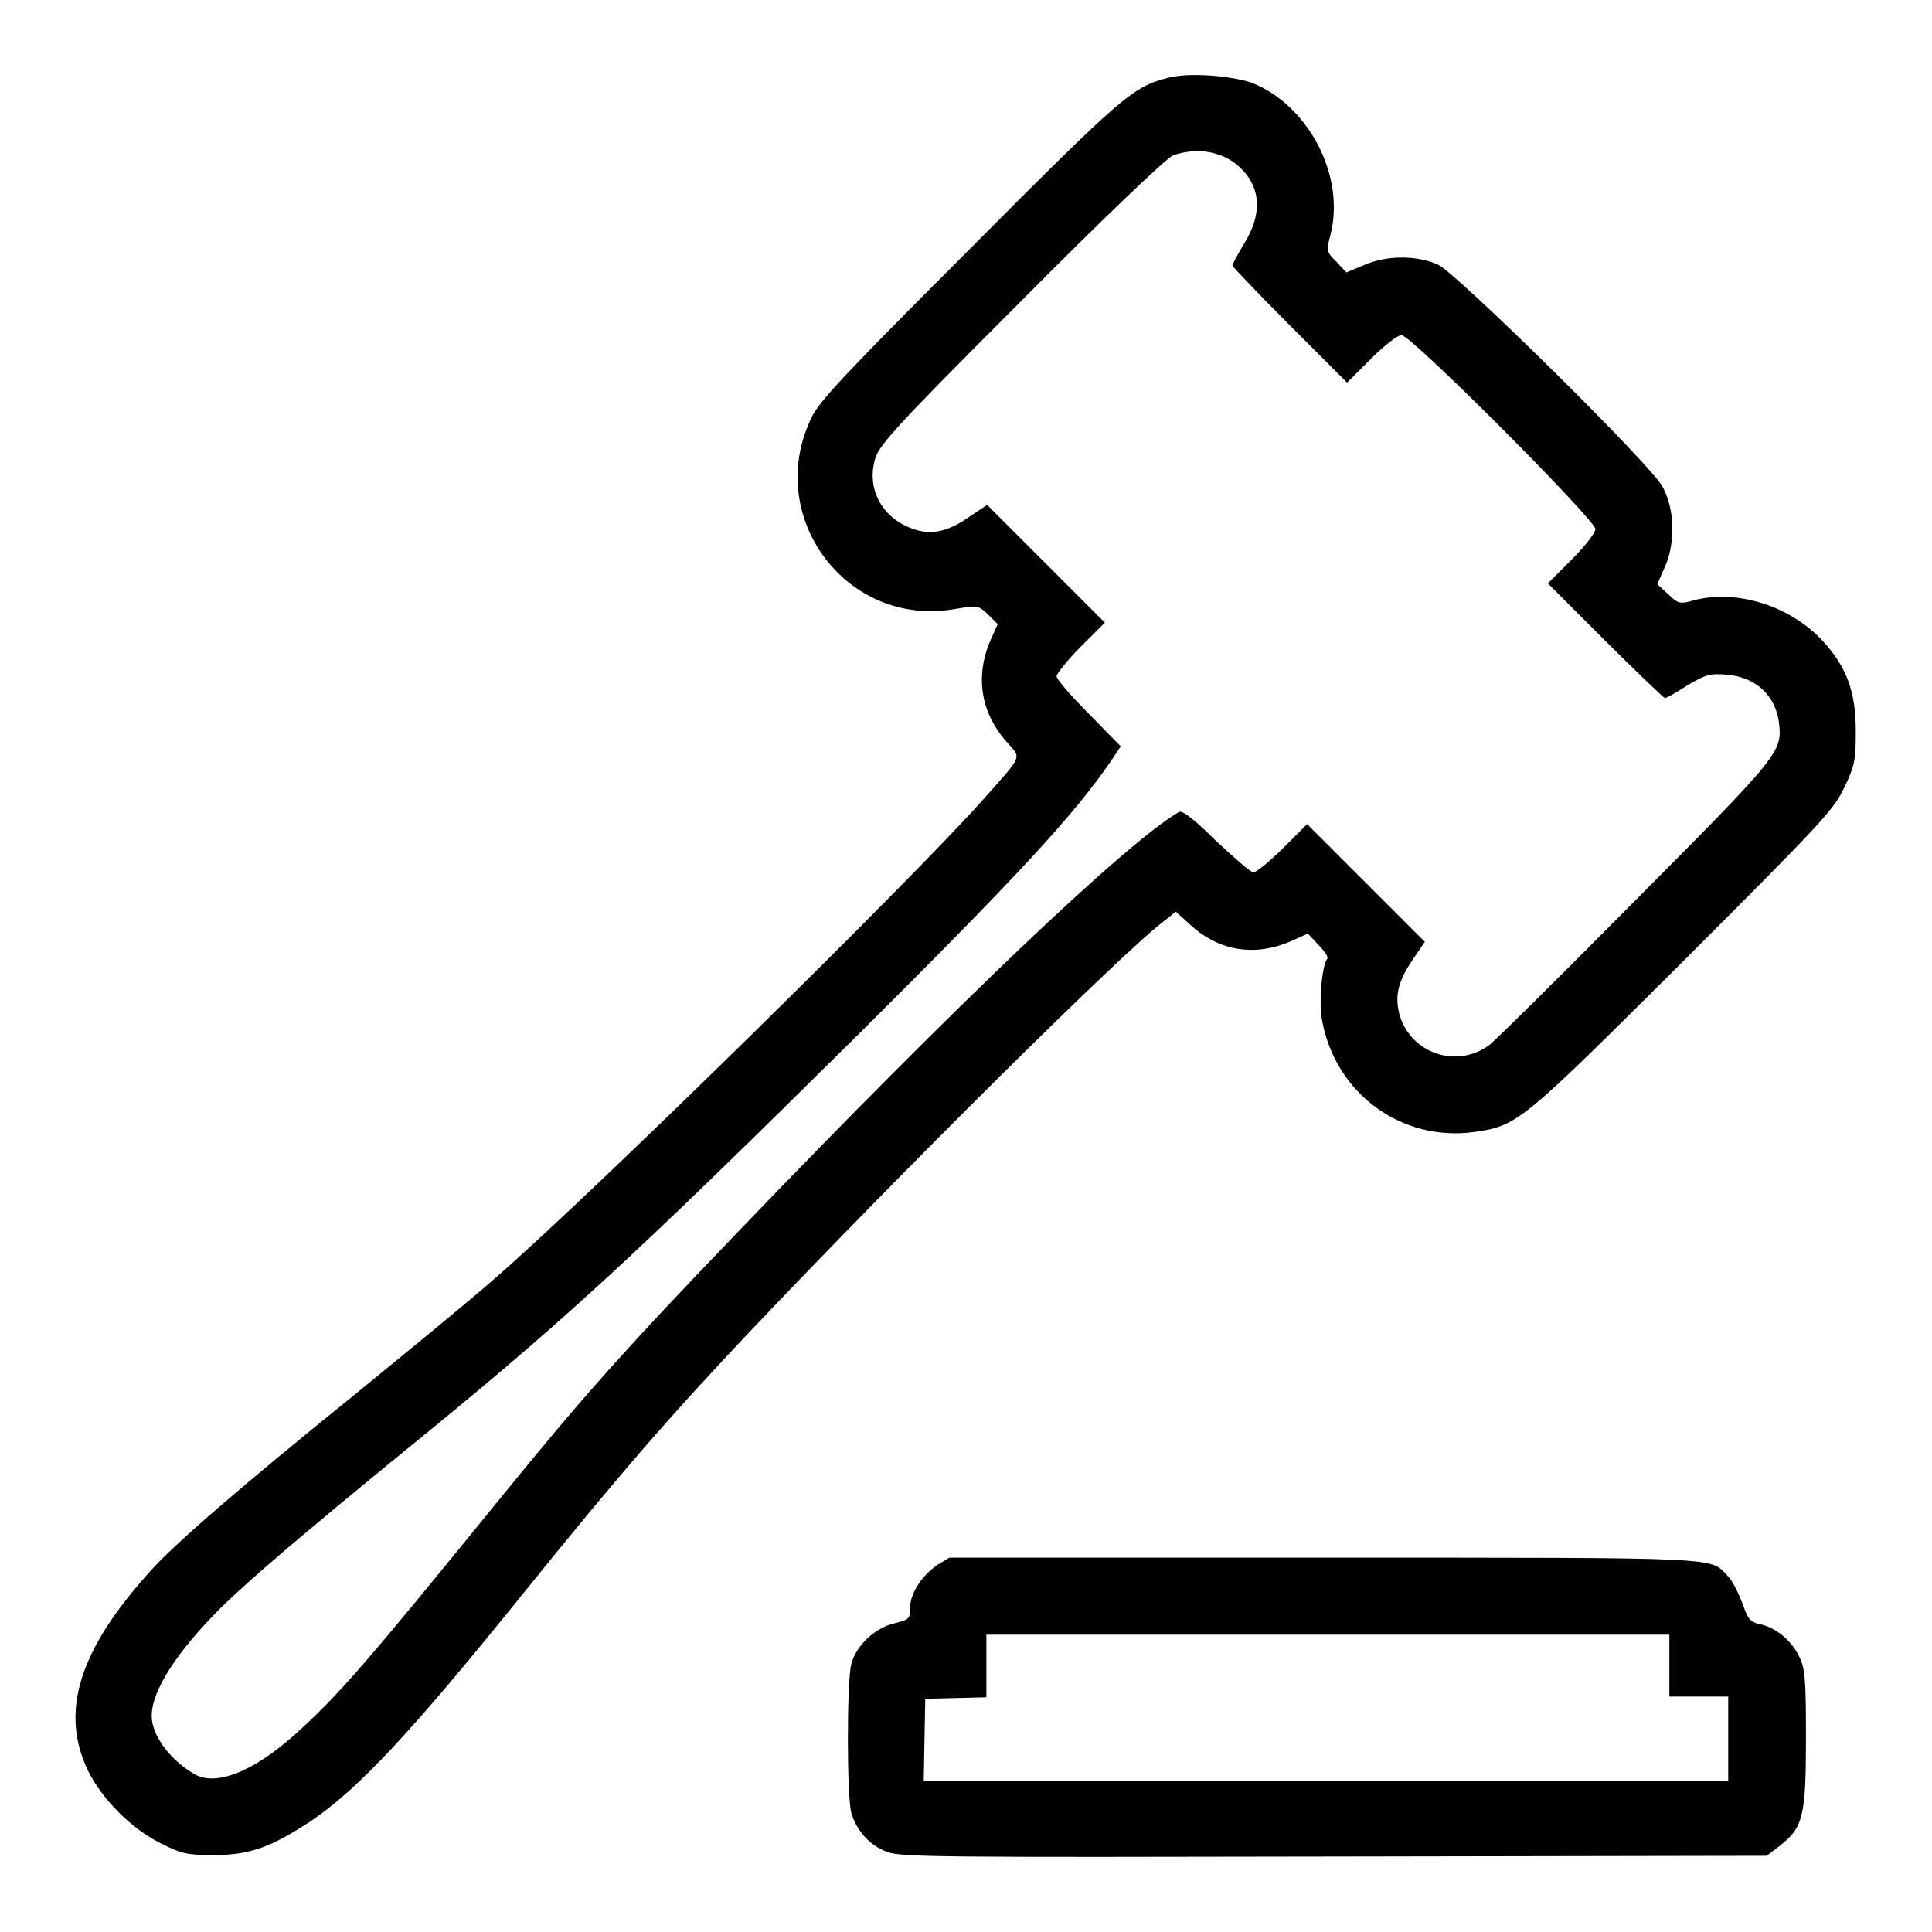
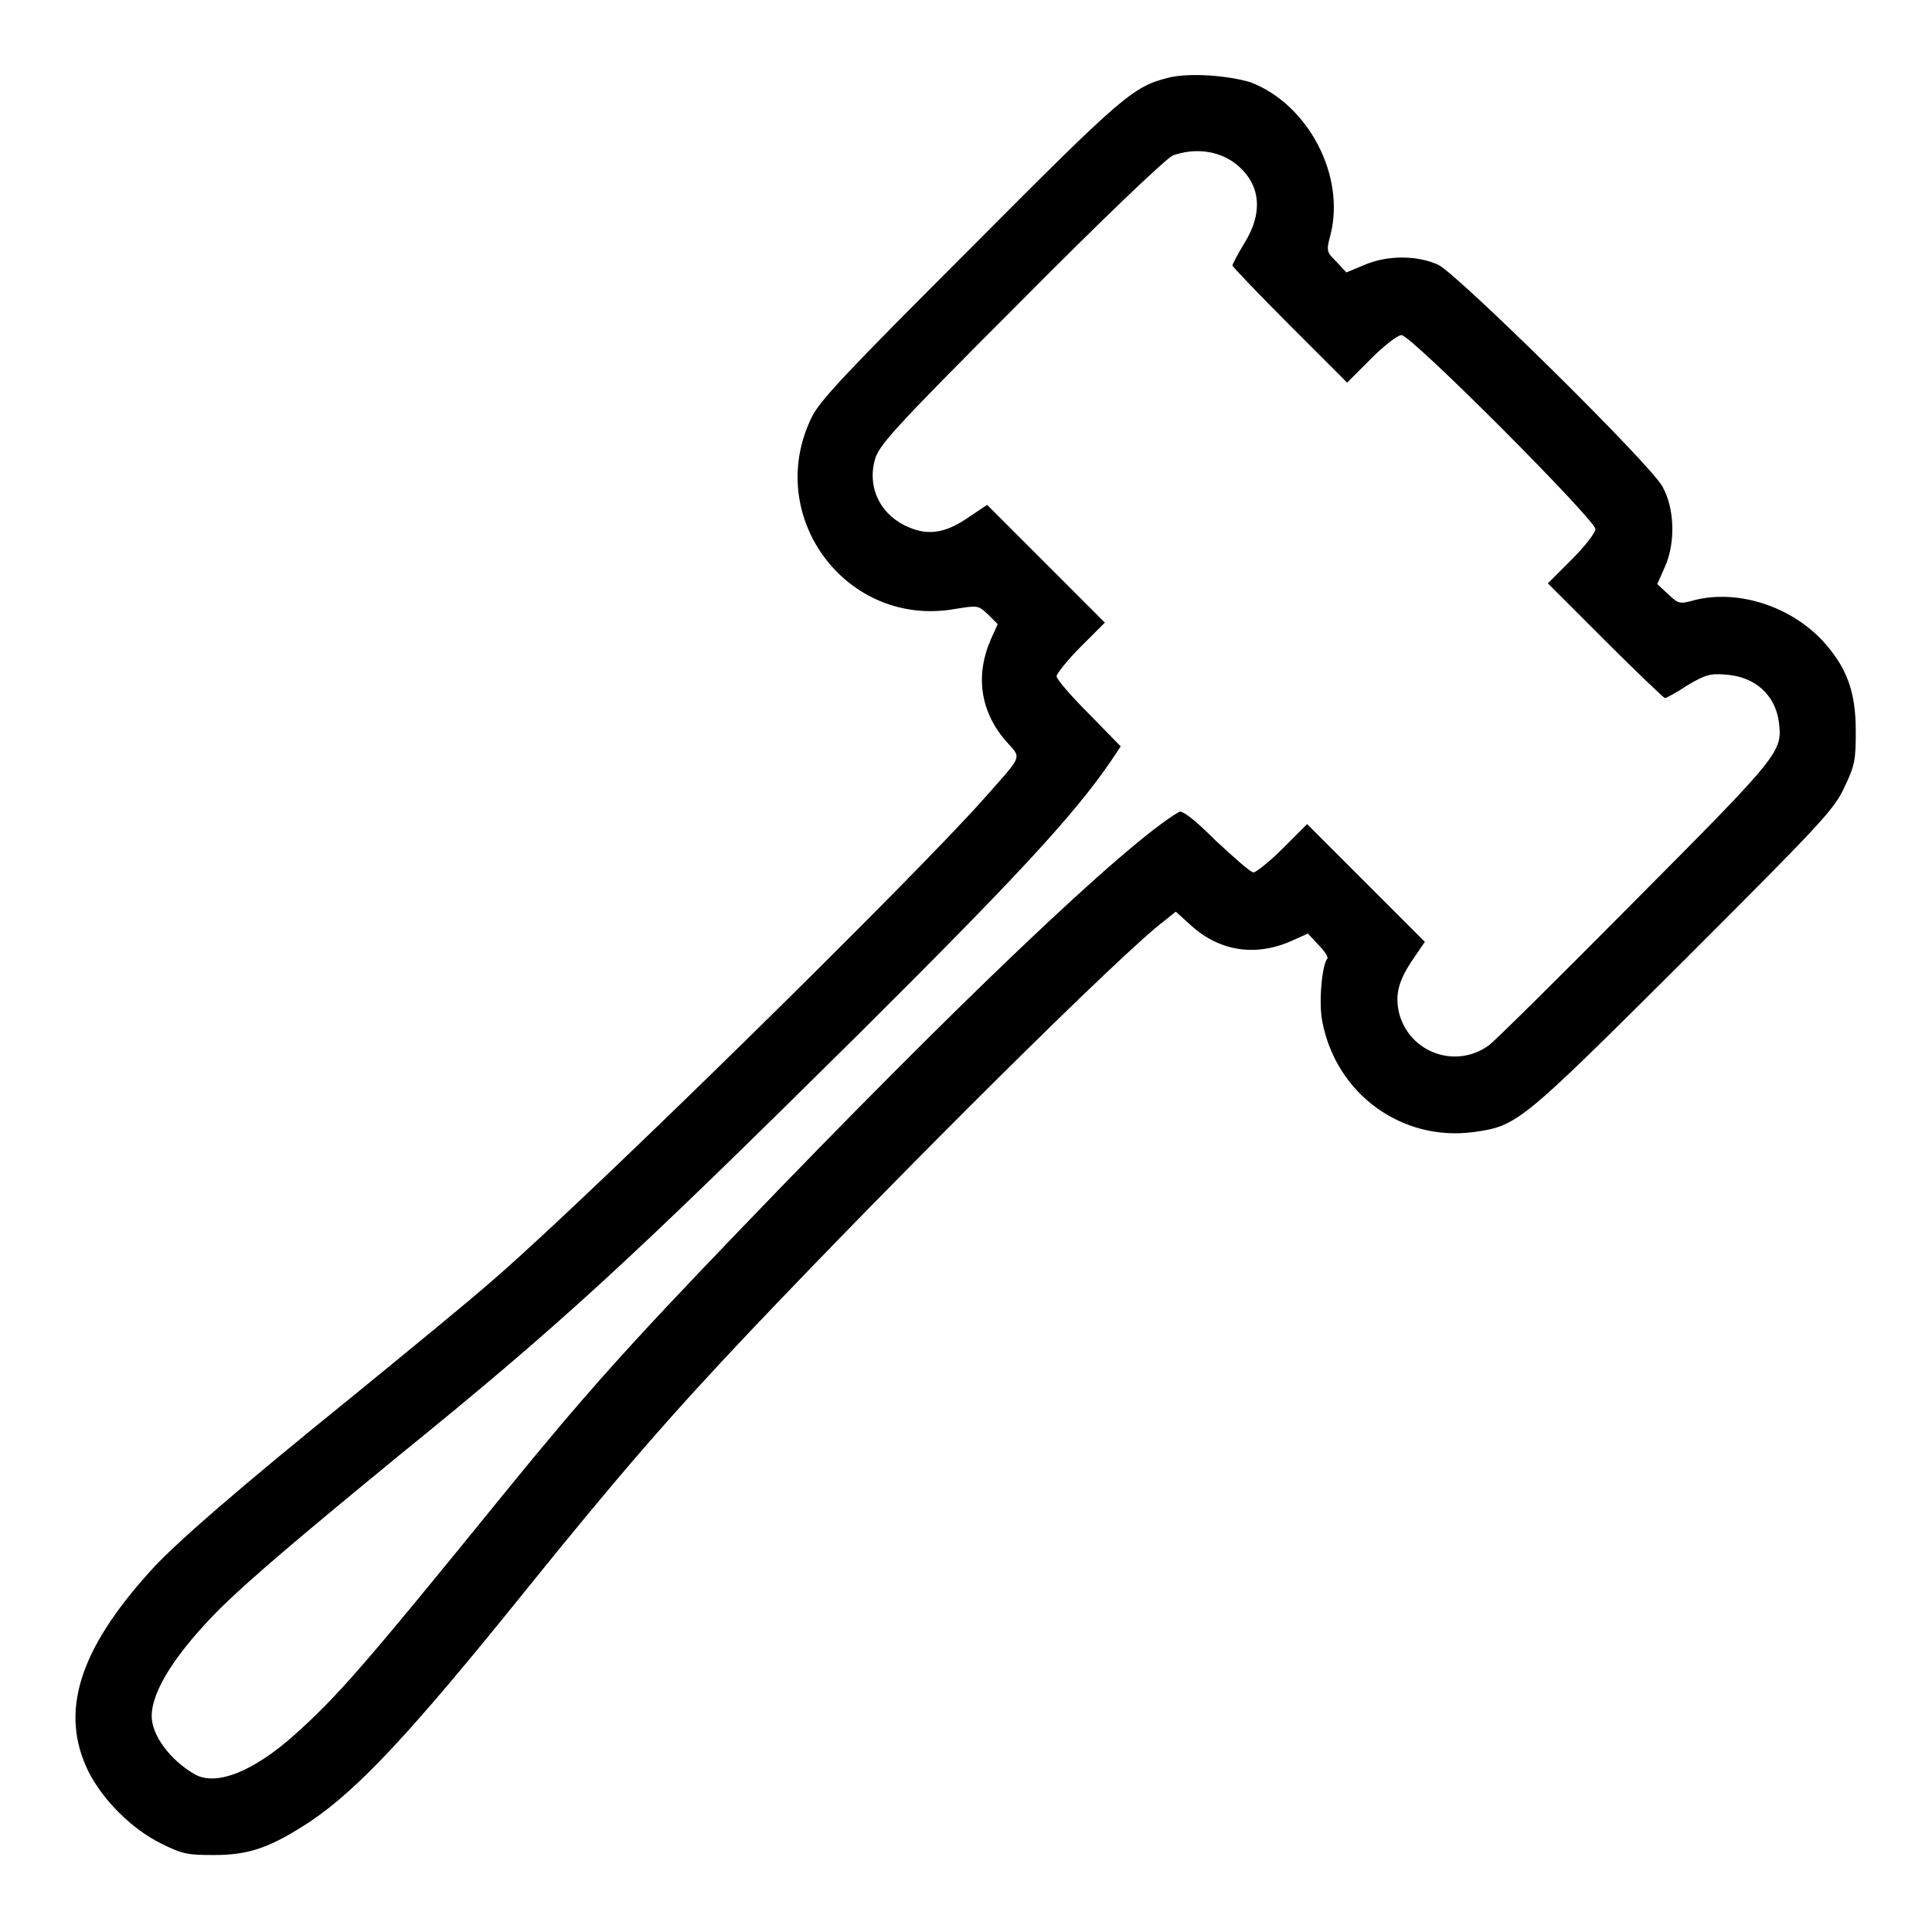
<svg xmlns="http://www.w3.org/2000/svg" version="1.1" x="0px" y="0px" viewBox="0 0 256 256" enable-background="new 0 0 256 256" xml:space="preserve">
  <g>
    <g>
      <g>
        <path fill="#000000" d="M154.8,10.3c-4.7,1.2-6,2.3-26.3,22.7c-16.5,16.5-20,20.2-21,22.4c-6.3,13.1,4.7,27.8,19,25.3c3.1-0.5,3.1-0.5,4.4,0.7l1.3,1.3l-0.9,2c-2.1,4.8-1.4,9.5,1.9,13.4c2.2,2.5,2.5,1.7-2.8,7.7c-9.1,10.3-51.3,51.8-64.6,63.4c-3.5,3.1-12.2,10.2-19.3,16c-14.6,11.8-23.4,19.4-26.6,23c-9.5,10.5-12,18.7-8.2,26.5c1.9,3.8,5.8,7.7,9.7,9.6c2.8,1.4,3.5,1.5,7,1.5c4.8,0,7.6-1.1,12.8-4.5c6.3-4.3,13.1-11.5,28.4-30.5c12.5-15.5,19.3-23.3,29.8-34.4c20.1-21.2,49.4-50.3,54.9-54.4l1.5-1.2l2.1,1.9c3.8,3.4,8.6,4.1,13.4,1.9l2-0.9l1.4,1.5c0.8,0.8,1.3,1.6,1.2,1.8c-0.7,0.7-1.2,5.7-0.7,8.3c1.8,9.6,10.5,16,20.1,14.7c5.8-0.8,6.3-1.3,27.8-22.7c18.4-18.4,19.9-20,21.3-23c1.4-2.9,1.5-3.7,1.5-7.4c0-5.3-1.2-8.5-4.4-12c-4.3-4.6-11.2-6.8-16.9-5.4c-2.1,0.6-2.2,0.5-3.6-0.8l-1.4-1.3l1.1-2.5c1.3-3.1,1.2-7.5-0.4-10.4c-1.5-2.9-27.2-28.2-29.7-29.4c-2.8-1.3-6.8-1.3-9.8,0l-2.4,1l-1.3-1.4c-1.3-1.3-1.4-1.4-0.8-3.6c2-7.9-3-17.3-10.6-20.2C162.7,10,157.6,9.6,154.8,10.3z M163.6,21.6c3.4,2.6,3.9,6.4,1.3,10.6c-0.9,1.5-1.6,2.8-1.6,3c0,0.1,3.4,3.7,7.6,7.9l7.6,7.6l3.2-3.2c1.7-1.7,3.5-3.1,4-3.1c1.3,0,25.7,24.5,25.7,25.7c0,0.5-1.4,2.3-3.1,4l-3.2,3.2l7.6,7.6c4.2,4.2,7.8,7.6,7.9,7.6c0.2,0,1.5-0.7,3-1.7c2.4-1.4,3-1.6,5.2-1.4c3.8,0.3,6.4,2.7,6.9,6.2c0.5,4,0.4,4.2-19,23.7c-10,10.1-18.7,18.7-19.4,19.2c-4.4,3.2-10.5,1-11.9-4.2c-0.6-2.5-0.1-4.4,1.9-7.3l1.5-2.2l-7.8-7.8l-7.8-7.8l-3.2,3.2c-1.8,1.8-3.6,3.2-3.9,3.2c-0.4,0-2.5-1.9-5-4.2c-2.9-2.9-4.5-4.1-4.9-3.8c-7,4.1-29.3,25.3-58.1,55.3c-15.2,15.8-20.8,22.1-31.3,35c-18.6,22.9-22.1,26.9-27.8,32c-5.5,4.9-10.4,6.8-13.2,5.2c-3.3-1.9-5.7-5.2-5.7-7.7c0-3.4,3.3-8.5,9.2-14.4c4.1-4,10.6-9.5,23.4-20c21.7-17.6,30.6-25.8,61.1-56c20.2-20.1,28.5-28.9,33.5-36.3l1.2-1.8l-4.2-4.3c-2.4-2.4-4.3-4.6-4.3-5c0-0.3,1.4-2.1,3.2-3.9l3.2-3.2l-7.8-7.8l-7.8-7.8l-2.4,1.6c-3,2.1-5.3,2.5-7.9,1.4c-3.7-1.5-5.6-5.1-4.6-8.9c0.5-1.9,2-3.7,19.1-20.8c11.4-11.5,19.3-19,20.4-19.6C158.2,19.6,161.3,19.9,163.6,21.6z" />
-         <path fill="#000000" d="M124.3,207.3c-2.1,1.4-3.7,3.8-3.7,5.7c0,1.5-0.1,1.6-2.1,2.1c-2.6,0.6-5.1,3-5.7,5.4c-0.6,2.3-0.6,17.5,0,19.7c0.7,2.4,2.5,4.4,4.8,5.2c1.8,0.7,7.7,0.7,59.2,0.6l57.3-0.1l1.7-1.3c3.1-2.4,3.5-3.9,3.5-14.2c0-7.8-0.1-9.3-0.9-10.9c-1-2.1-3.1-3.9-5.3-4.3c-1.2-0.3-1.5-0.7-2.2-2.7c-0.5-1.3-1.3-3-1.9-3.6c-2.5-2.6,0.5-2.5-53.4-2.5h-49.8L124.3,207.3z M221.2,220.6v4.2h3.9h3.9v5.6v5.6h-53.3h-53.3l0.1-5.5l0.1-5.4l4.1-0.1l4-0.1v-4.1v-4.2H176h45.2V220.6L221.2,220.6z" />
      </g>
    </g>
  </g>
</svg>